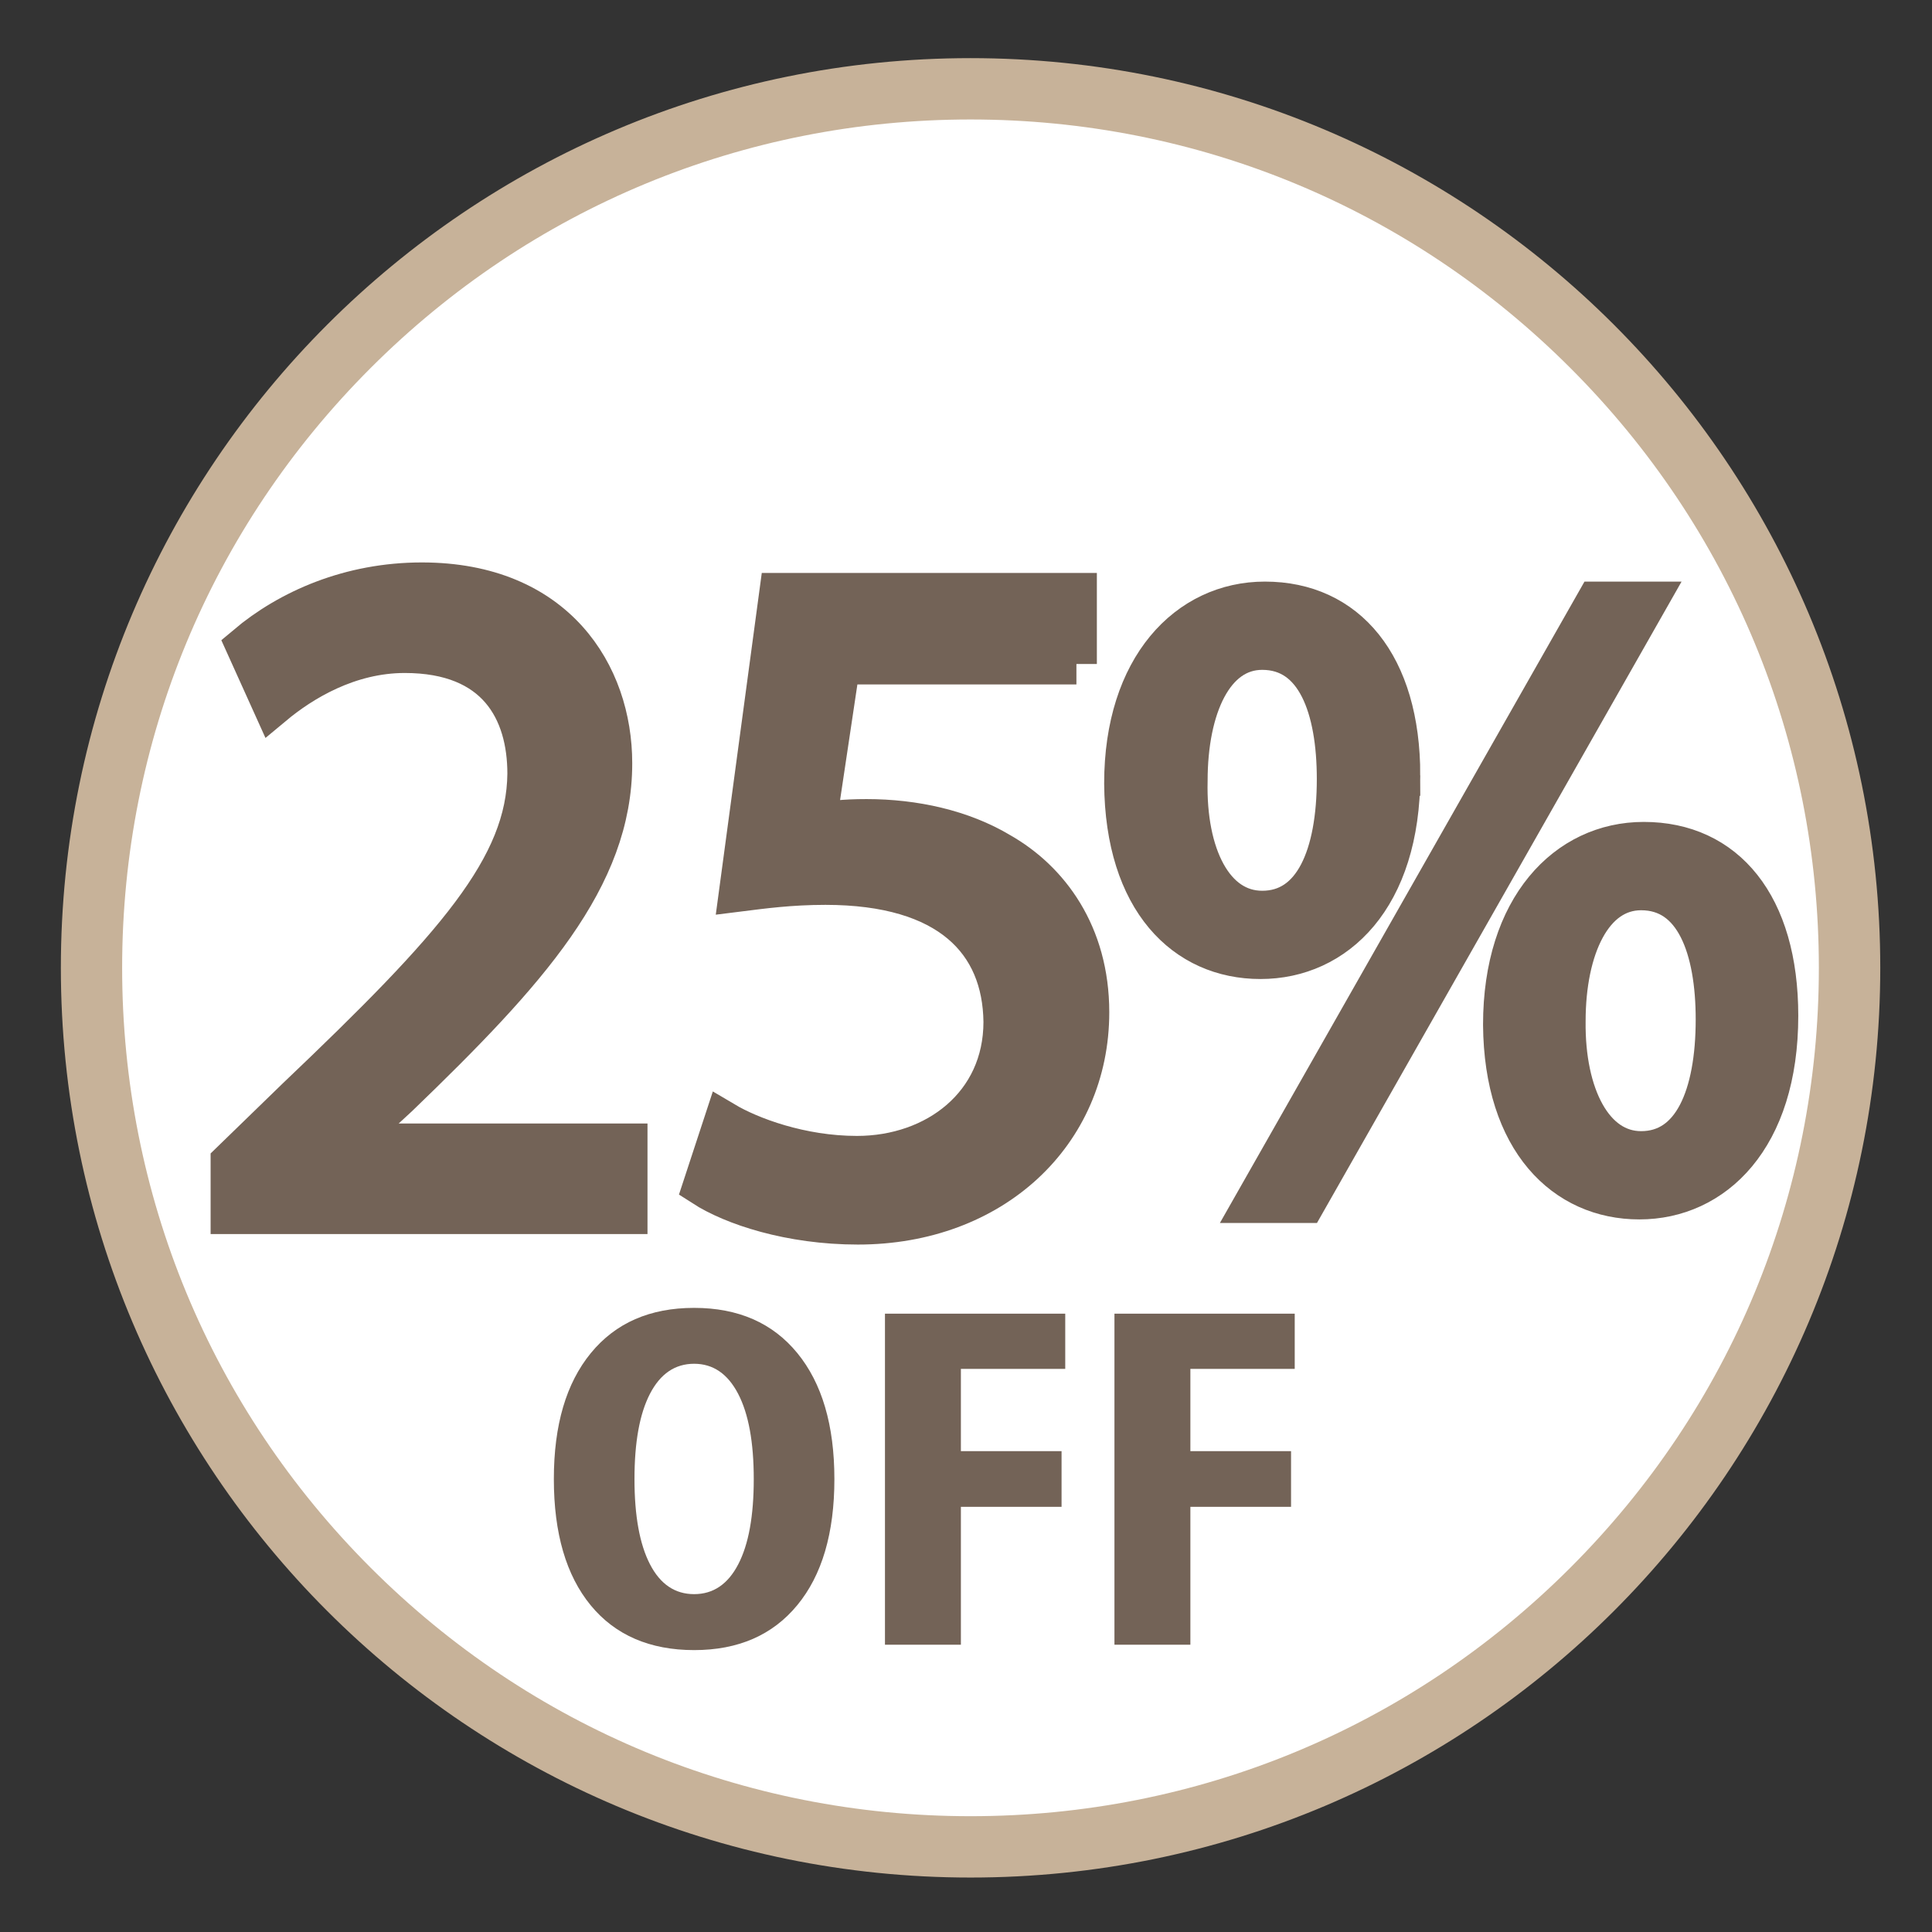
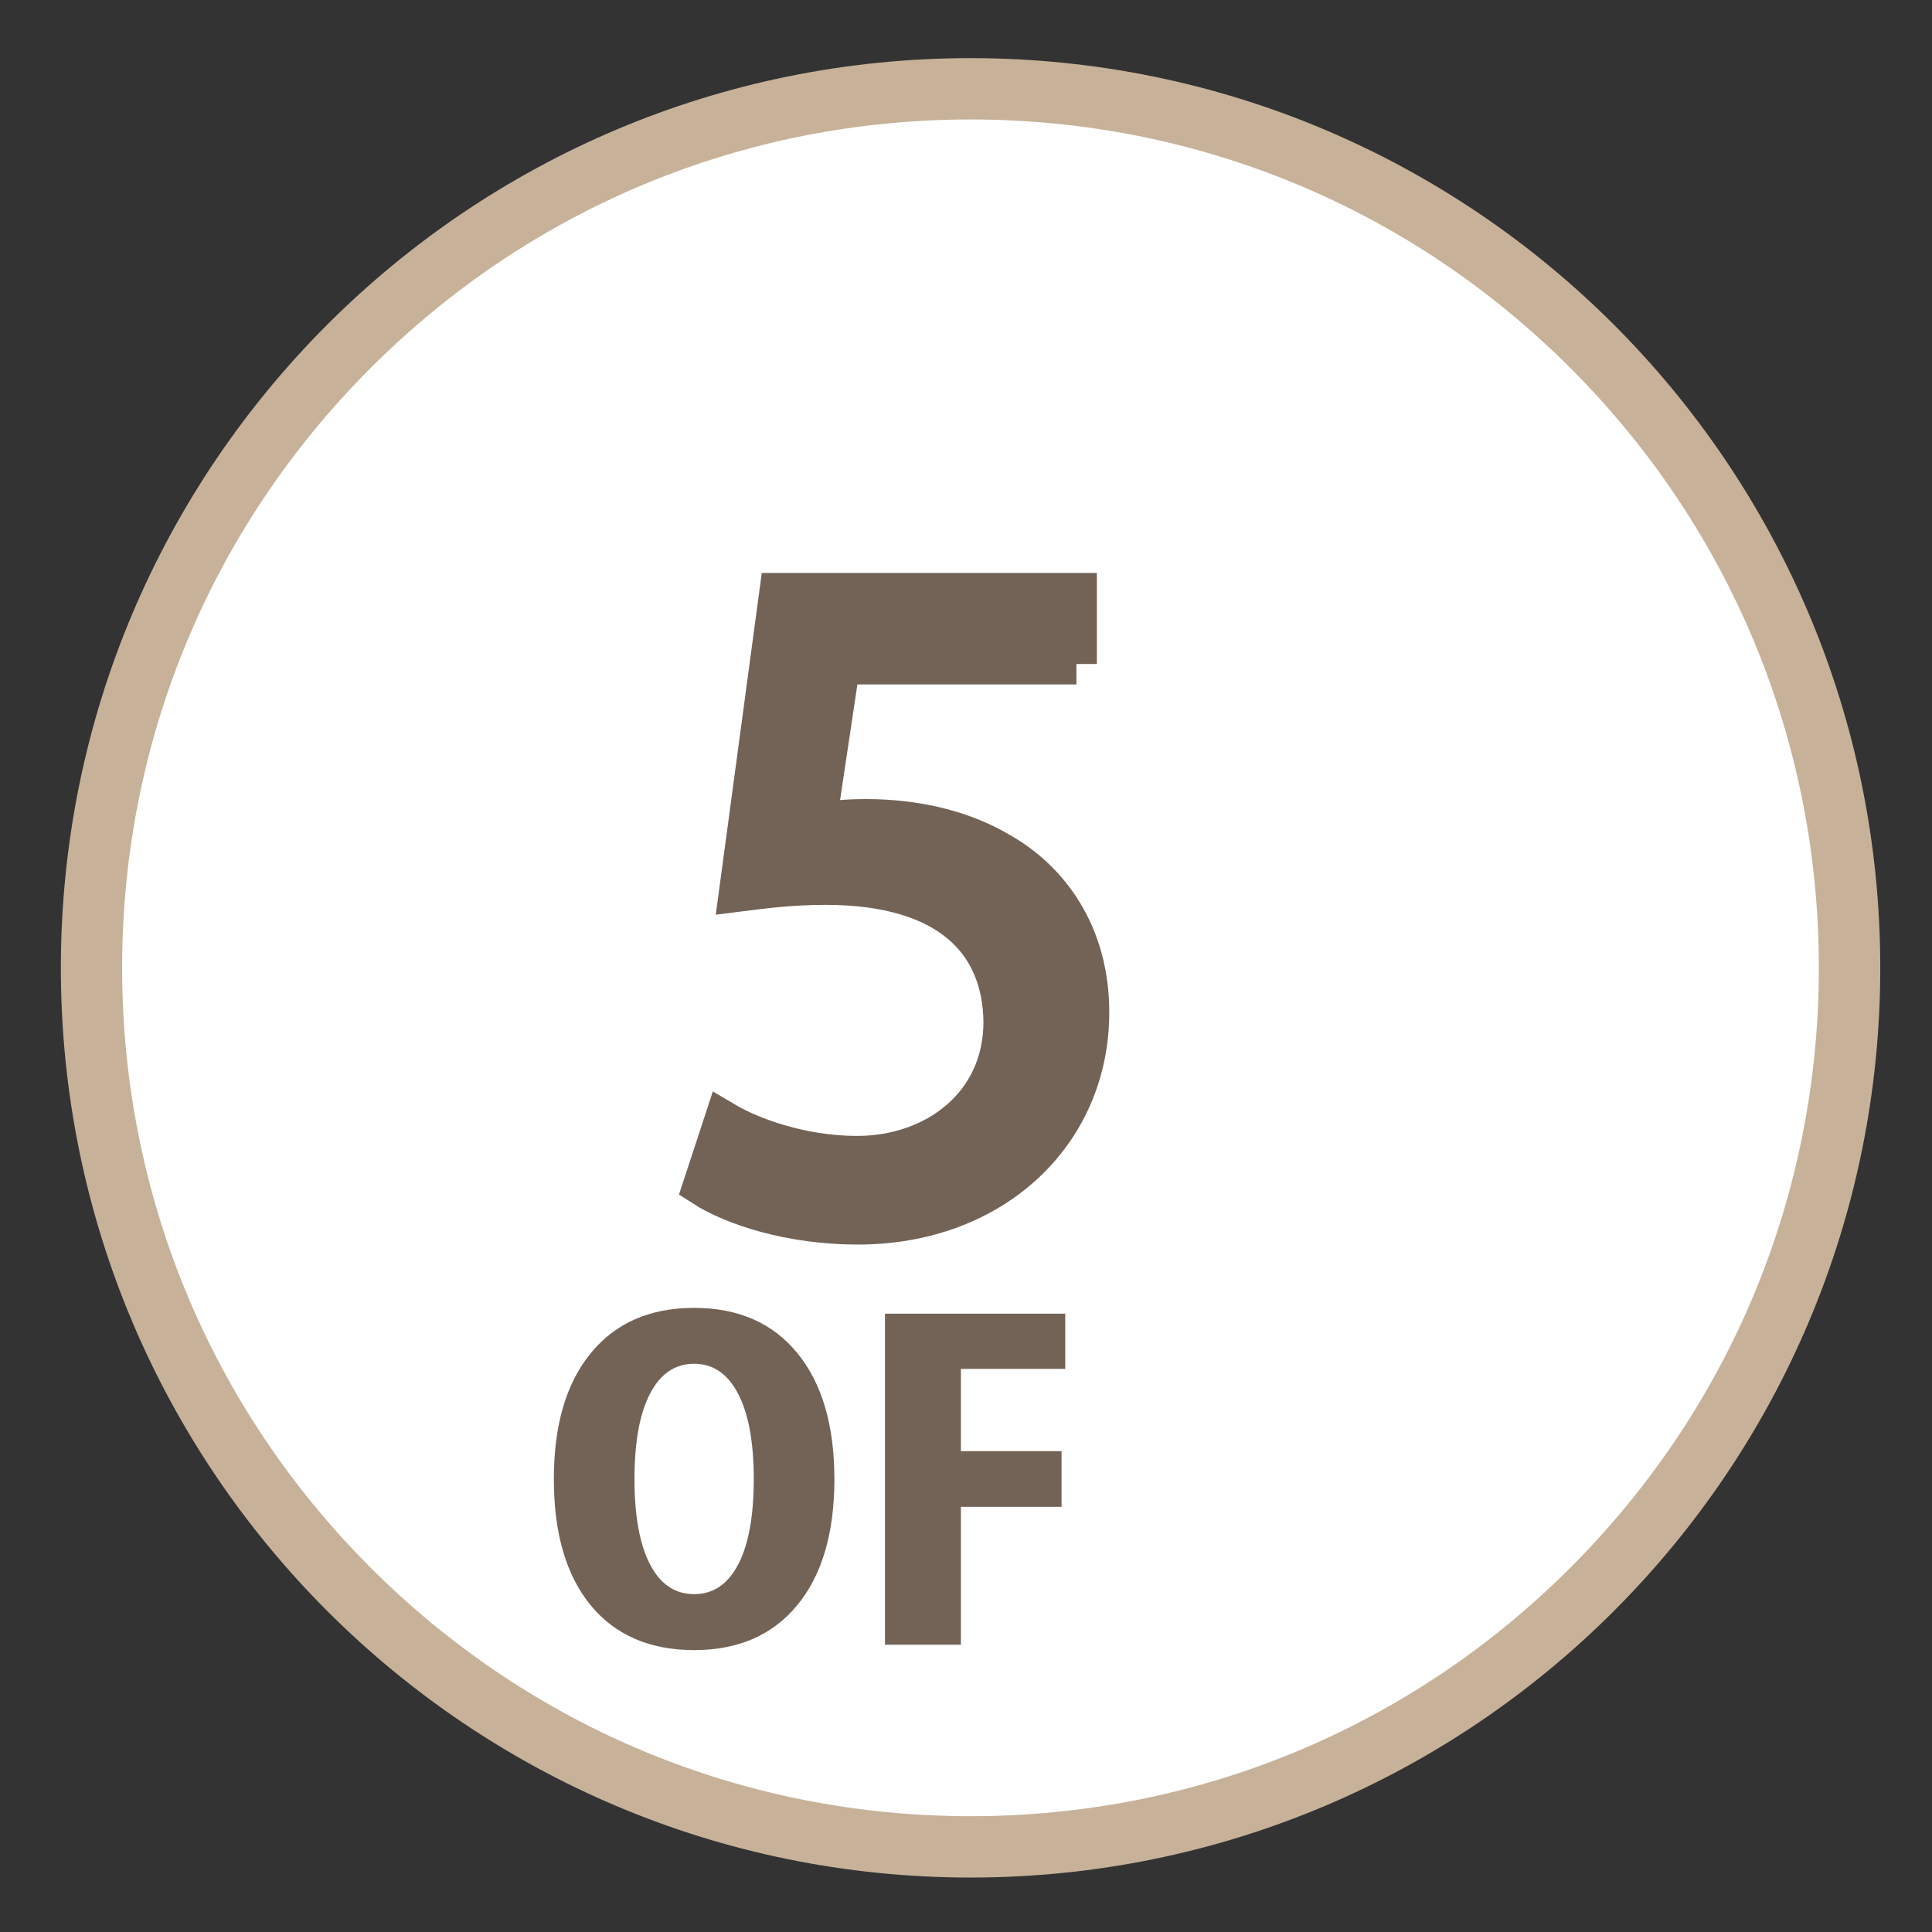
<svg xmlns="http://www.w3.org/2000/svg" id="Capa_1" viewBox="0 0 283.46 283.46">
  <rect x="0" y="0" width="283.46" height="283.46" fill="#333333" stroke="none" />
  <defs>
    <style>.cls-1{fill:#fff;}.cls-2{stroke:#736357;stroke-miterlimit:10;stroke-width:6px;}.cls-2,.cls-3{fill:#736357;}.cls-4{fill:#c7b299;}</style>
  </defs>
  <circle class="cls-1" cx="142" cy="142.54" r="131" />
  <path class="cls-4" d="M142.39,17.53c33.25,0,64.5,12.95,88.01,36.46,23.51,23.51,36.46,54.77,36.46,88.01s-12.95,64.5-36.46,88.01c-23.51,23.51-54.77,36.46-88.01,36.46s-64.5-12.95-88.01-36.46c-23.51-23.51-36.46-54.77-36.46-88.01S30.87,77.5,54.38,53.99c23.51-23.51,54.77-36.46,88.01-36.46m0-9C68.68,8.53,8.93,68.29,8.93,142s59.76,133.47,133.47,133.47,133.47-59.76,133.47-133.47S216.11,8.53,142.39,8.53h0Z" />
-   <path class="cls-2" d="M205.38,113.76c0,17.96-9.44,26.88-20.45,26.88s-19.8-8.52-19.93-25.7c0-17.04,9.31-26.61,20.58-26.61,11.93,0,19.8,9.18,19.8,25.43Zm-31.2,.79c-.26,10.88,3.8,19.14,11.01,19.14,7.6,0,11.01-8.13,11.01-19.4,0-10.36-3.01-19.01-11.01-19.01-7.21,0-11.01,8.52-11.01,19.27Zm9.96,61.88l50.08-88.1h7.34l-50.08,88.1h-7.34Zm76.7-27.4c0,17.96-9.44,26.88-20.32,26.88s-19.8-8.52-19.93-25.57c0-17.18,9.31-26.75,20.58-26.75,11.93,0,19.67,9.18,19.67,25.44Zm-31.2,.79c-.13,10.88,4.06,19.14,11.14,19.14,7.6,0,11.01-8.13,11.01-19.4,0-10.36-3.02-19.01-11.01-19.01-7.21,0-11.14,8.52-11.14,19.27Z" />
  <g>
    <path class="cls-3" d="M101.84,191.89c6.47,0,11.52,2.21,15.14,6.63,3.62,4.42,5.44,10.58,5.44,18.49s-1.81,14.09-5.44,18.49c-3.62,4.4-8.67,6.6-15.14,6.6s-11.58-2.19-15.18-6.58c-3.6-4.39-5.4-10.56-5.4-18.51s1.81-14.07,5.43-18.49c3.62-4.42,8.67-6.63,15.14-6.63Zm0,8.2c-2.8,0-4.96,1.47-6.48,4.41-1.52,2.94-2.27,7.11-2.27,12.51s.76,9.56,2.27,12.49c1.51,2.93,3.67,4.39,6.48,4.39s4.96-1.46,6.48-4.39c1.52-2.93,2.27-7.09,2.27-12.49s-.76-9.57-2.29-12.51c-1.53-2.94-3.68-4.41-6.46-4.41Z" />
    <path class="cls-3" d="M129.83,192.74h26.46v8.1h-15.31v12.07h14.77v8.17h-14.77v20.23h-11.14v-48.57Z" />
-     <path class="cls-3" d="M163.5,192.74h26.46v8.1h-15.31v12.07h14.77v8.17h-14.77v20.23h-11.14v-48.57Z" />
  </g>
  <g>
-     <path class="cls-2" d="M33.9,178.06v-7.56l9.66-9.38c23.24-22.12,33.74-33.88,33.88-47.6,0-9.24-4.48-17.78-18.06-17.78-8.26,0-15.12,4.2-19.32,7.7l-3.92-8.68c6.3-5.32,15.26-9.24,25.76-9.24,19.6,0,27.86,13.44,27.86,26.46,0,16.8-12.18,30.38-31.36,48.86l-7.28,6.72v.28h40.88v10.22H33.9Z" />
    <path class="cls-2" d="M157.93,97.42h-34.72l-3.5,23.38c2.1-.28,4.06-.56,7.42-.56,7,0,14,1.54,19.6,4.9,7.14,4.06,13.02,11.9,13.02,23.38,0,17.78-14.14,31.08-33.88,31.08-9.94,0-18.34-2.8-22.68-5.6l3.08-9.38c3.78,2.24,11.2,5.04,19.46,5.04,11.62,0,21.56-7.56,21.56-19.74-.14-11.76-7.98-20.16-26.18-20.16-5.18,0-9.24,.56-12.6,.98l5.88-43.68h43.54v10.36Z" />
  </g>
</svg>